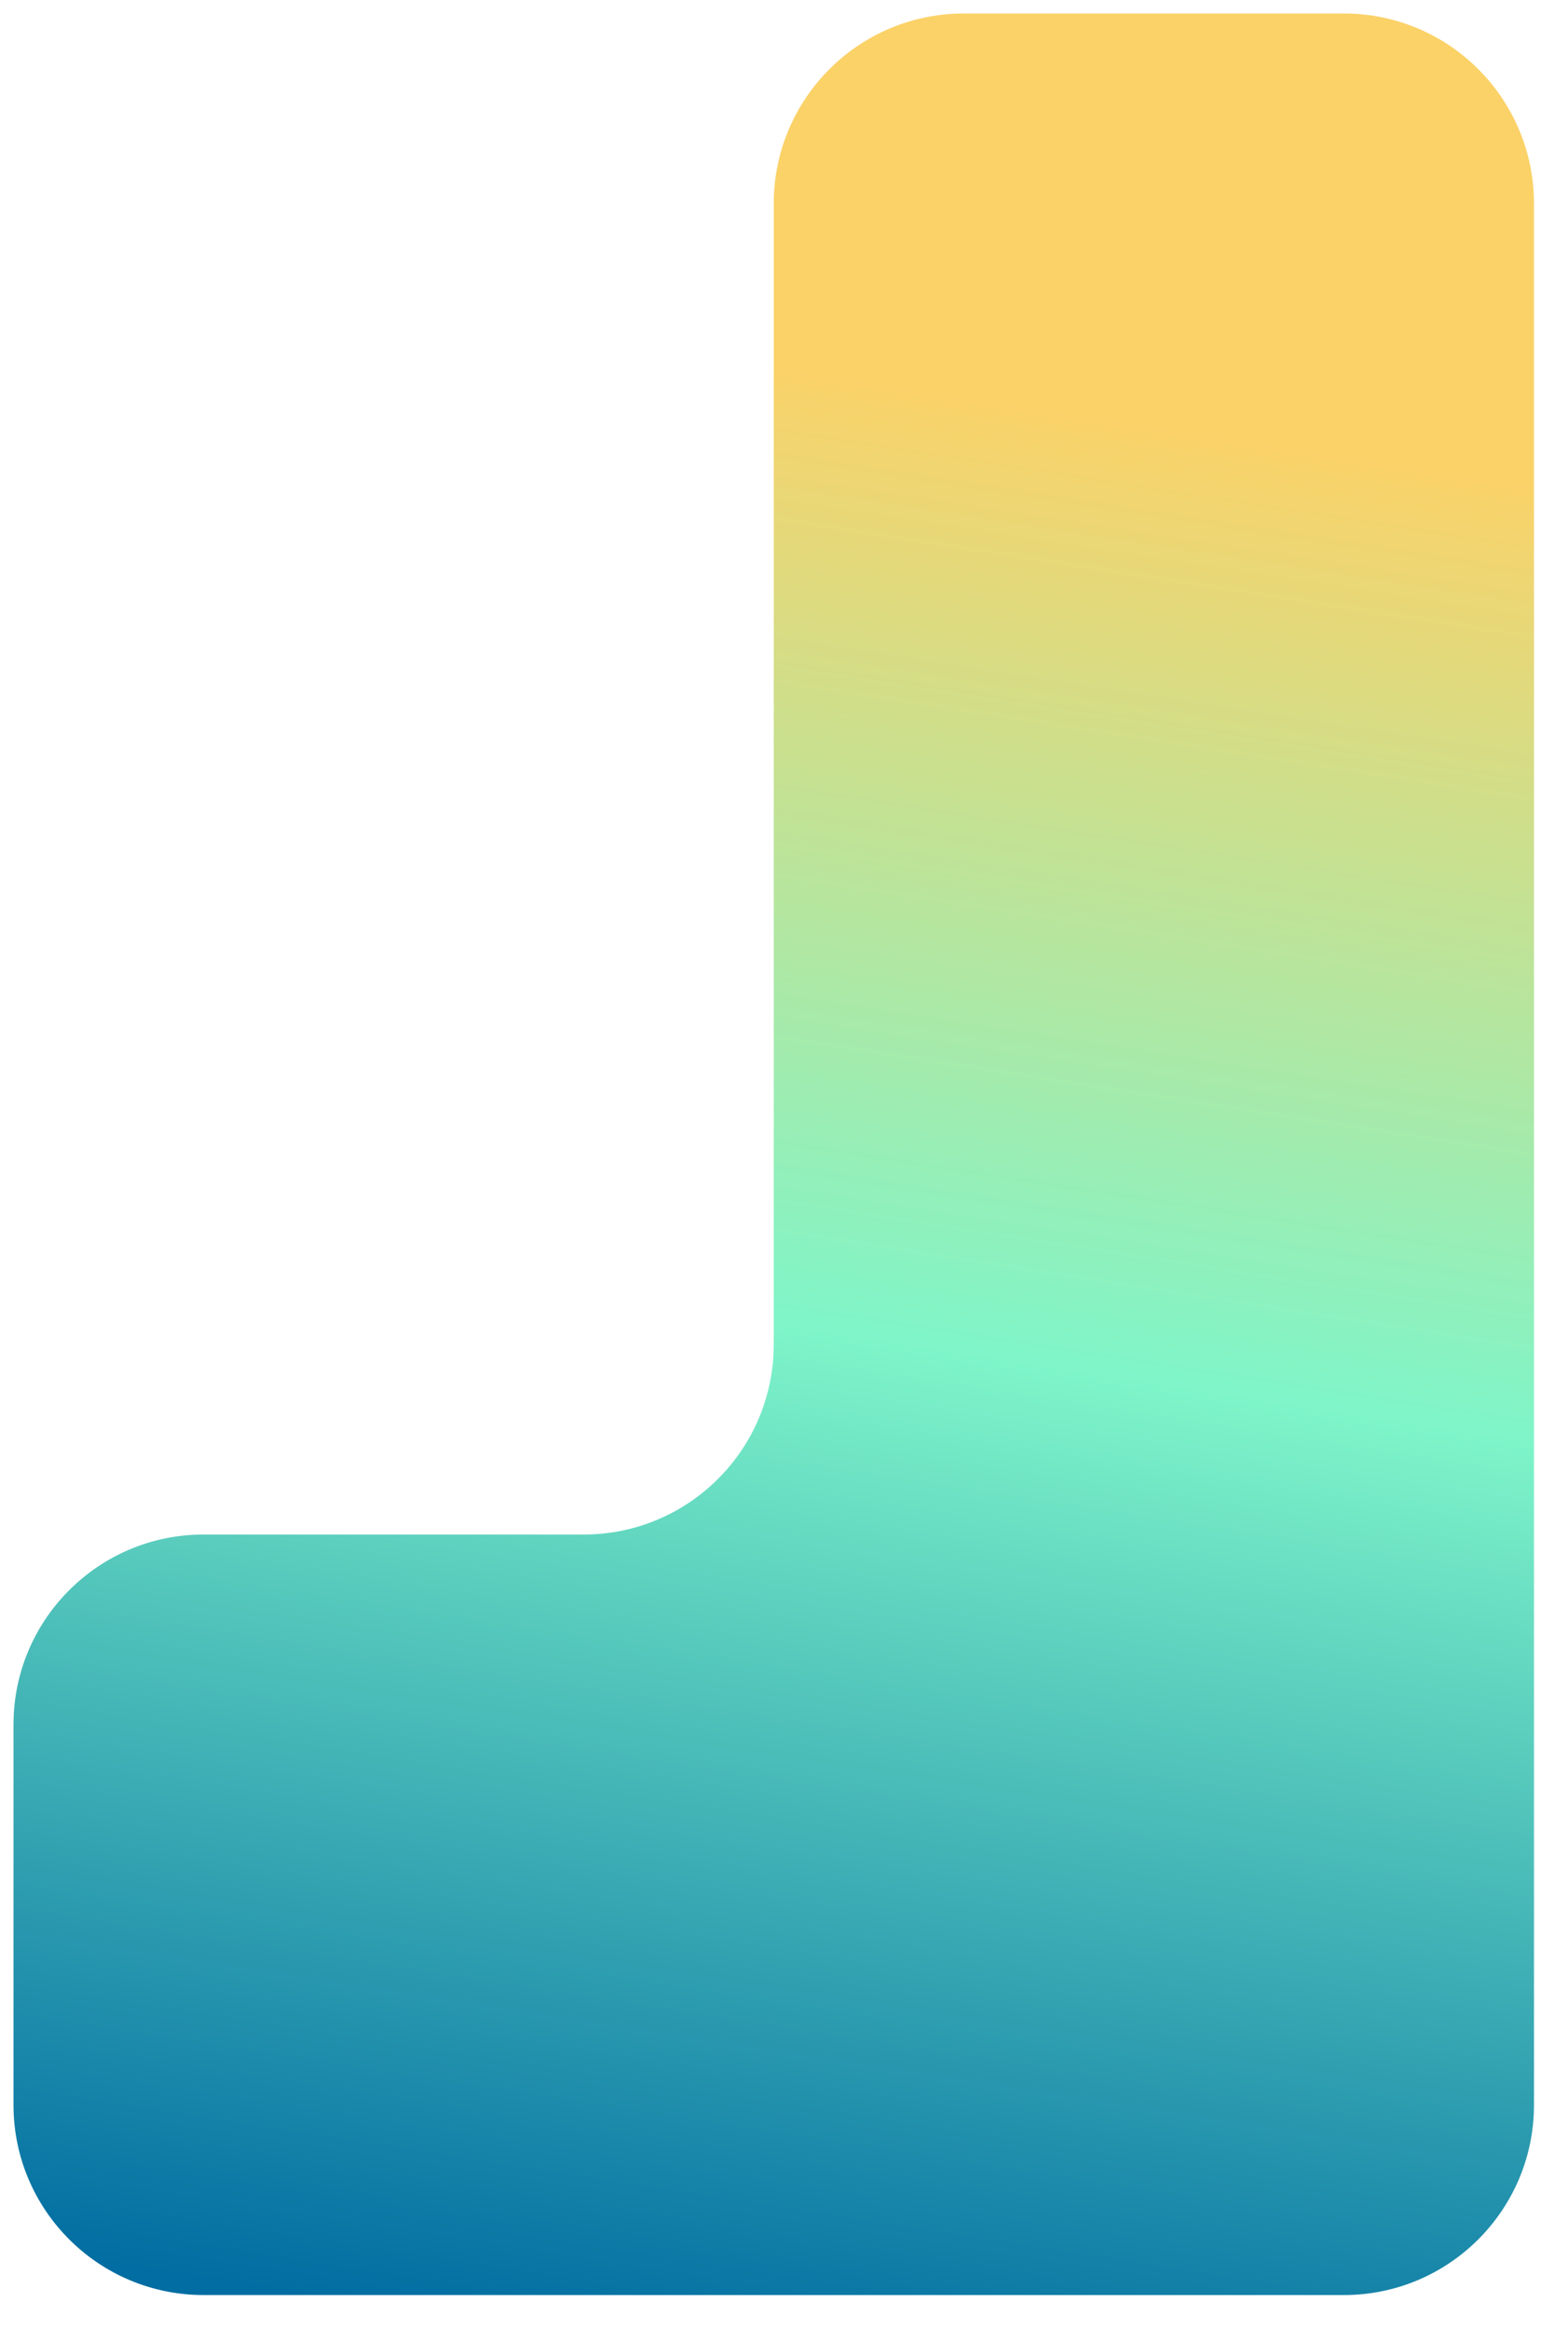
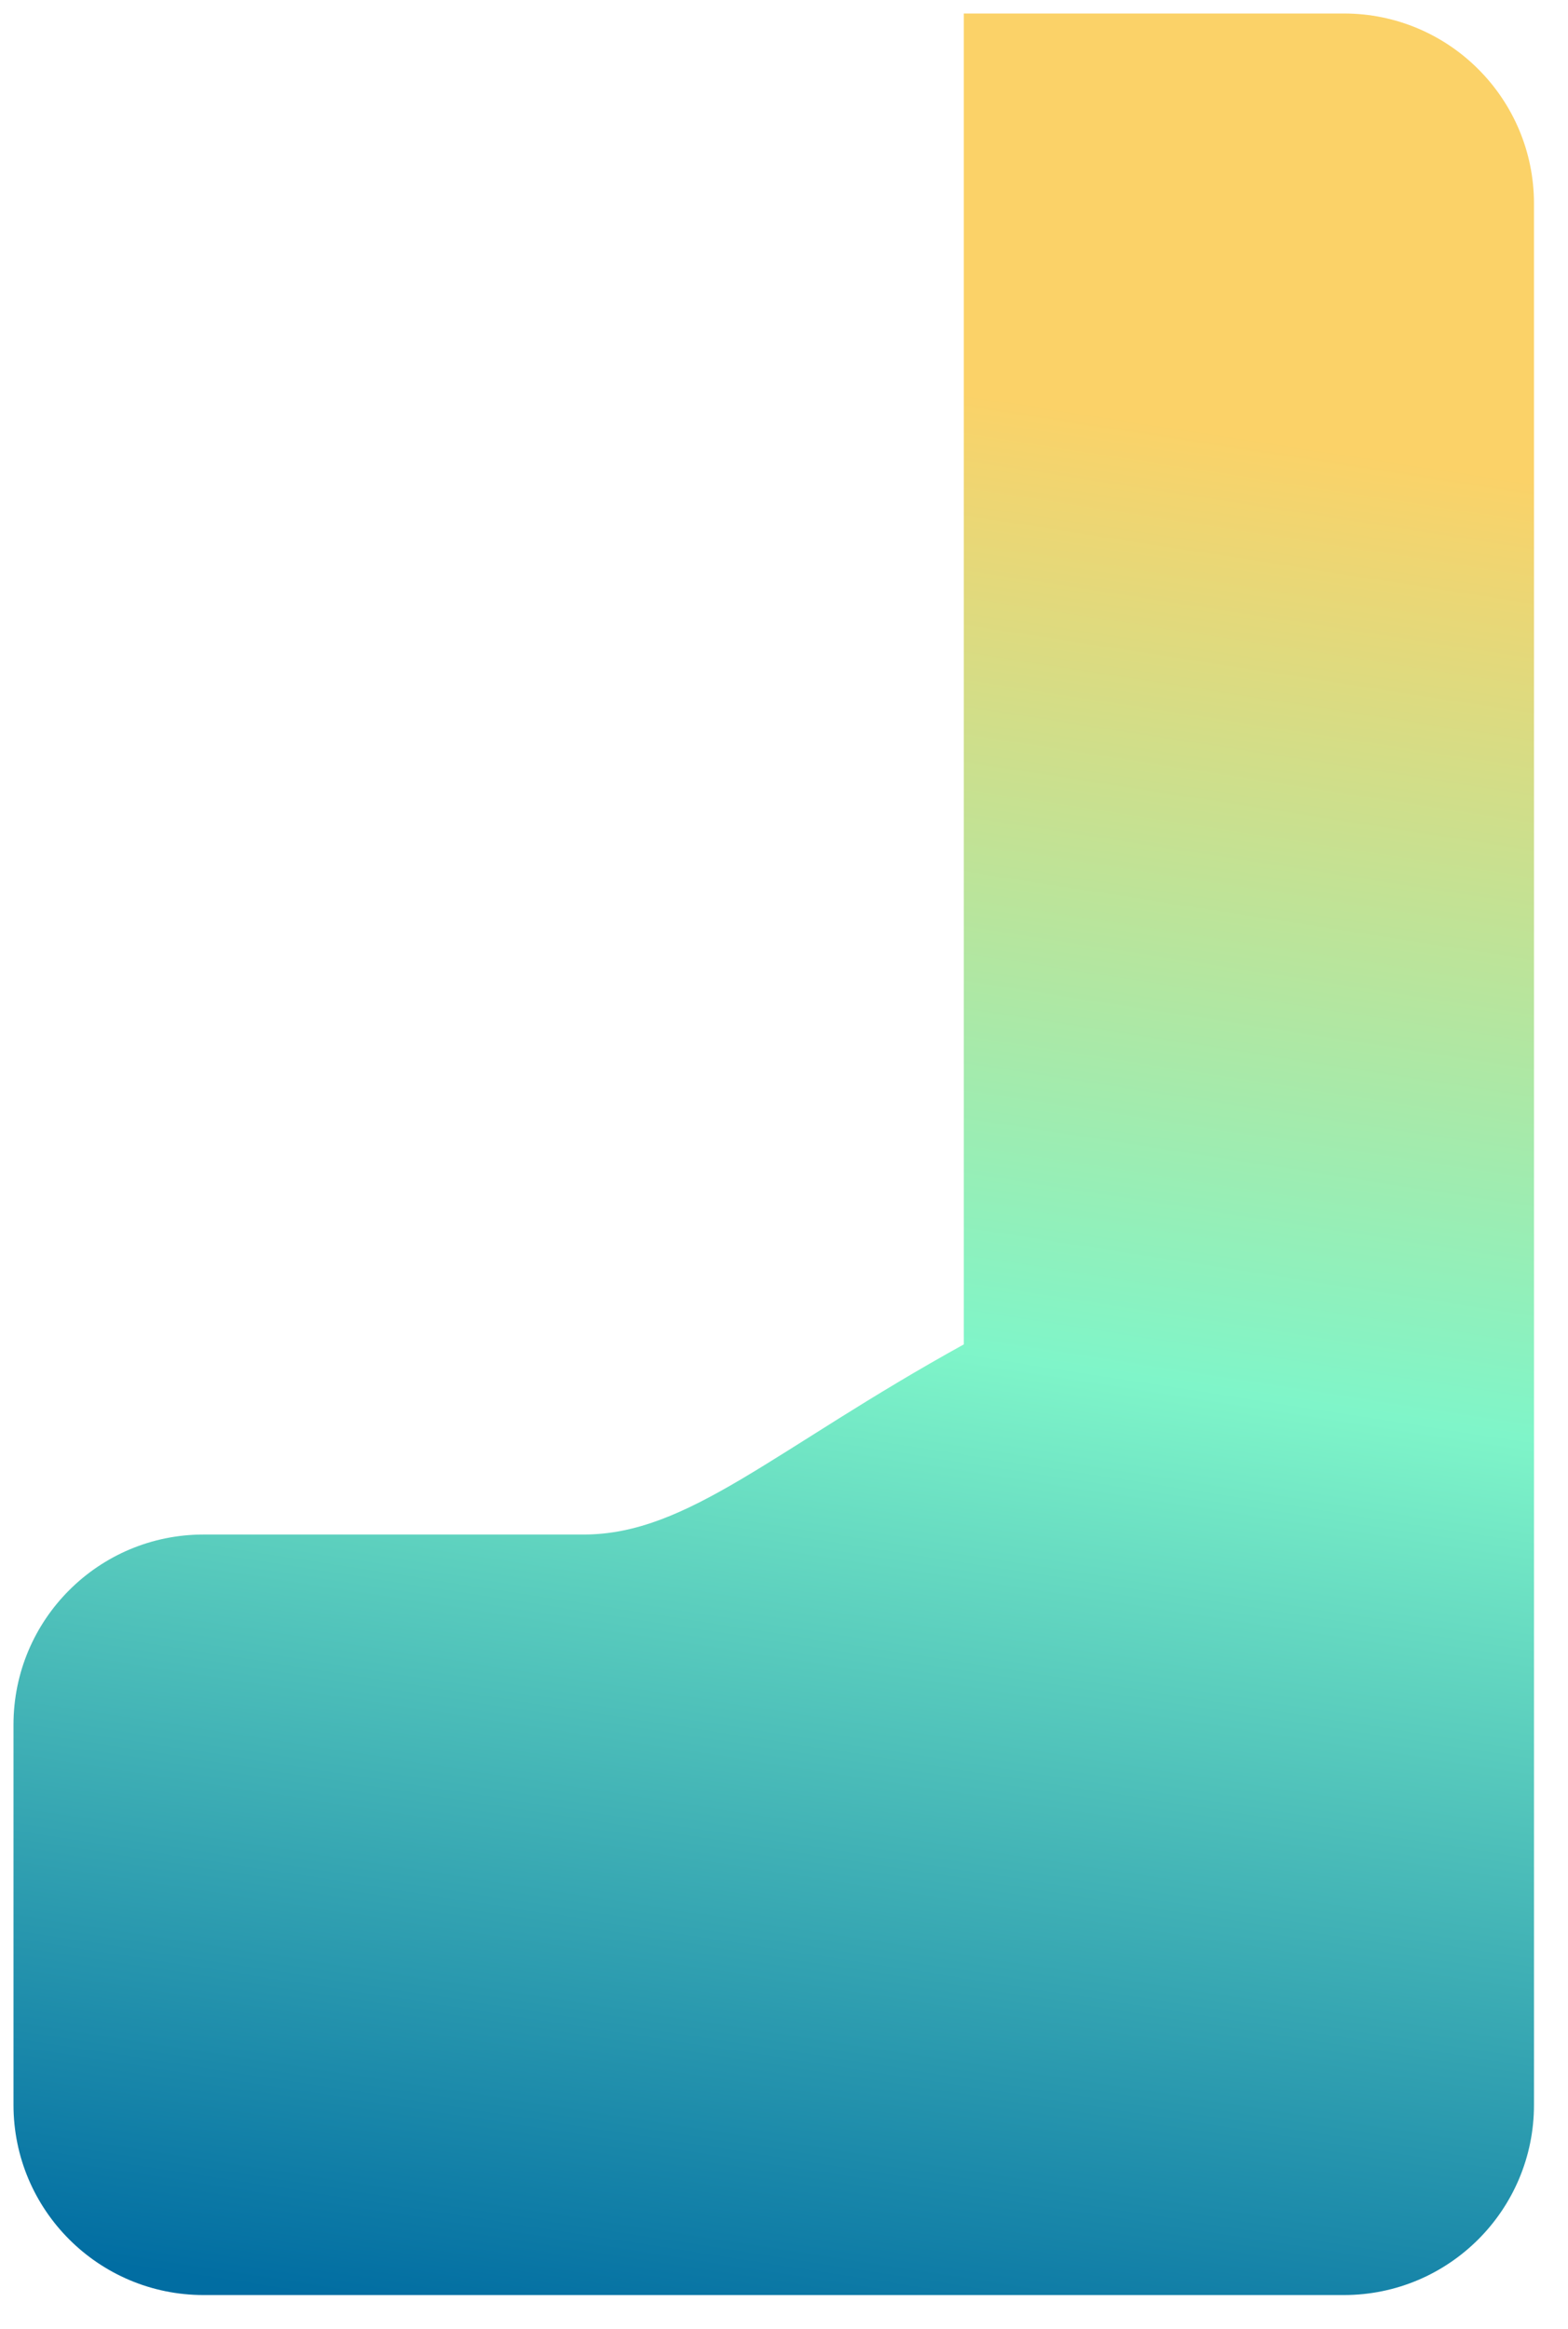
<svg xmlns="http://www.w3.org/2000/svg" width="33" height="49" viewBox="0 0 33 49" fill="none">
-   <path fill-rule="evenodd" clip-rule="evenodd" d="M32.284 32.284V4.284C32.284 2.075 30.493 0.284 28.284 0.284L20.284 0.284C18.075 0.284 16.284 2.075 16.284 4.284V28.284C16.284 30.493 14.493 32.284 12.284 32.284H4.284C2.075 32.284 0.284 34.075 0.284 36.284L0.284 44.284C0.284 46.493 2.075 48.284 4.284 48.284H16.284H28.284C30.493 48.284 32.284 46.493 32.284 44.284V32.284Z" fill="url(#paint0_linear_269_759)" />
+   <path fill-rule="evenodd" clip-rule="evenodd" d="M32.284 32.284V4.284C32.284 2.075 30.493 0.284 28.284 0.284L20.284 0.284V28.284C16.284 30.493 14.493 32.284 12.284 32.284H4.284C2.075 32.284 0.284 34.075 0.284 36.284L0.284 44.284C0.284 46.493 2.075 48.284 4.284 48.284H16.284H28.284C30.493 48.284 32.284 46.493 32.284 44.284V32.284Z" fill="url(#paint0_linear_269_759)" />
  <defs>
    <linearGradient id="paint0_linear_269_759" x1="54.419" y1="55.751" x2="60.826" y2="14.554" gradientUnits="userSpaceOnUse">
      <stop stop-color="#016DA2" />
      <stop offset="0.522" stop-color="#7FF5C9" />
      <stop offset="1" stop-color="#FBD268" />
    </linearGradient>
  </defs>
</svg>